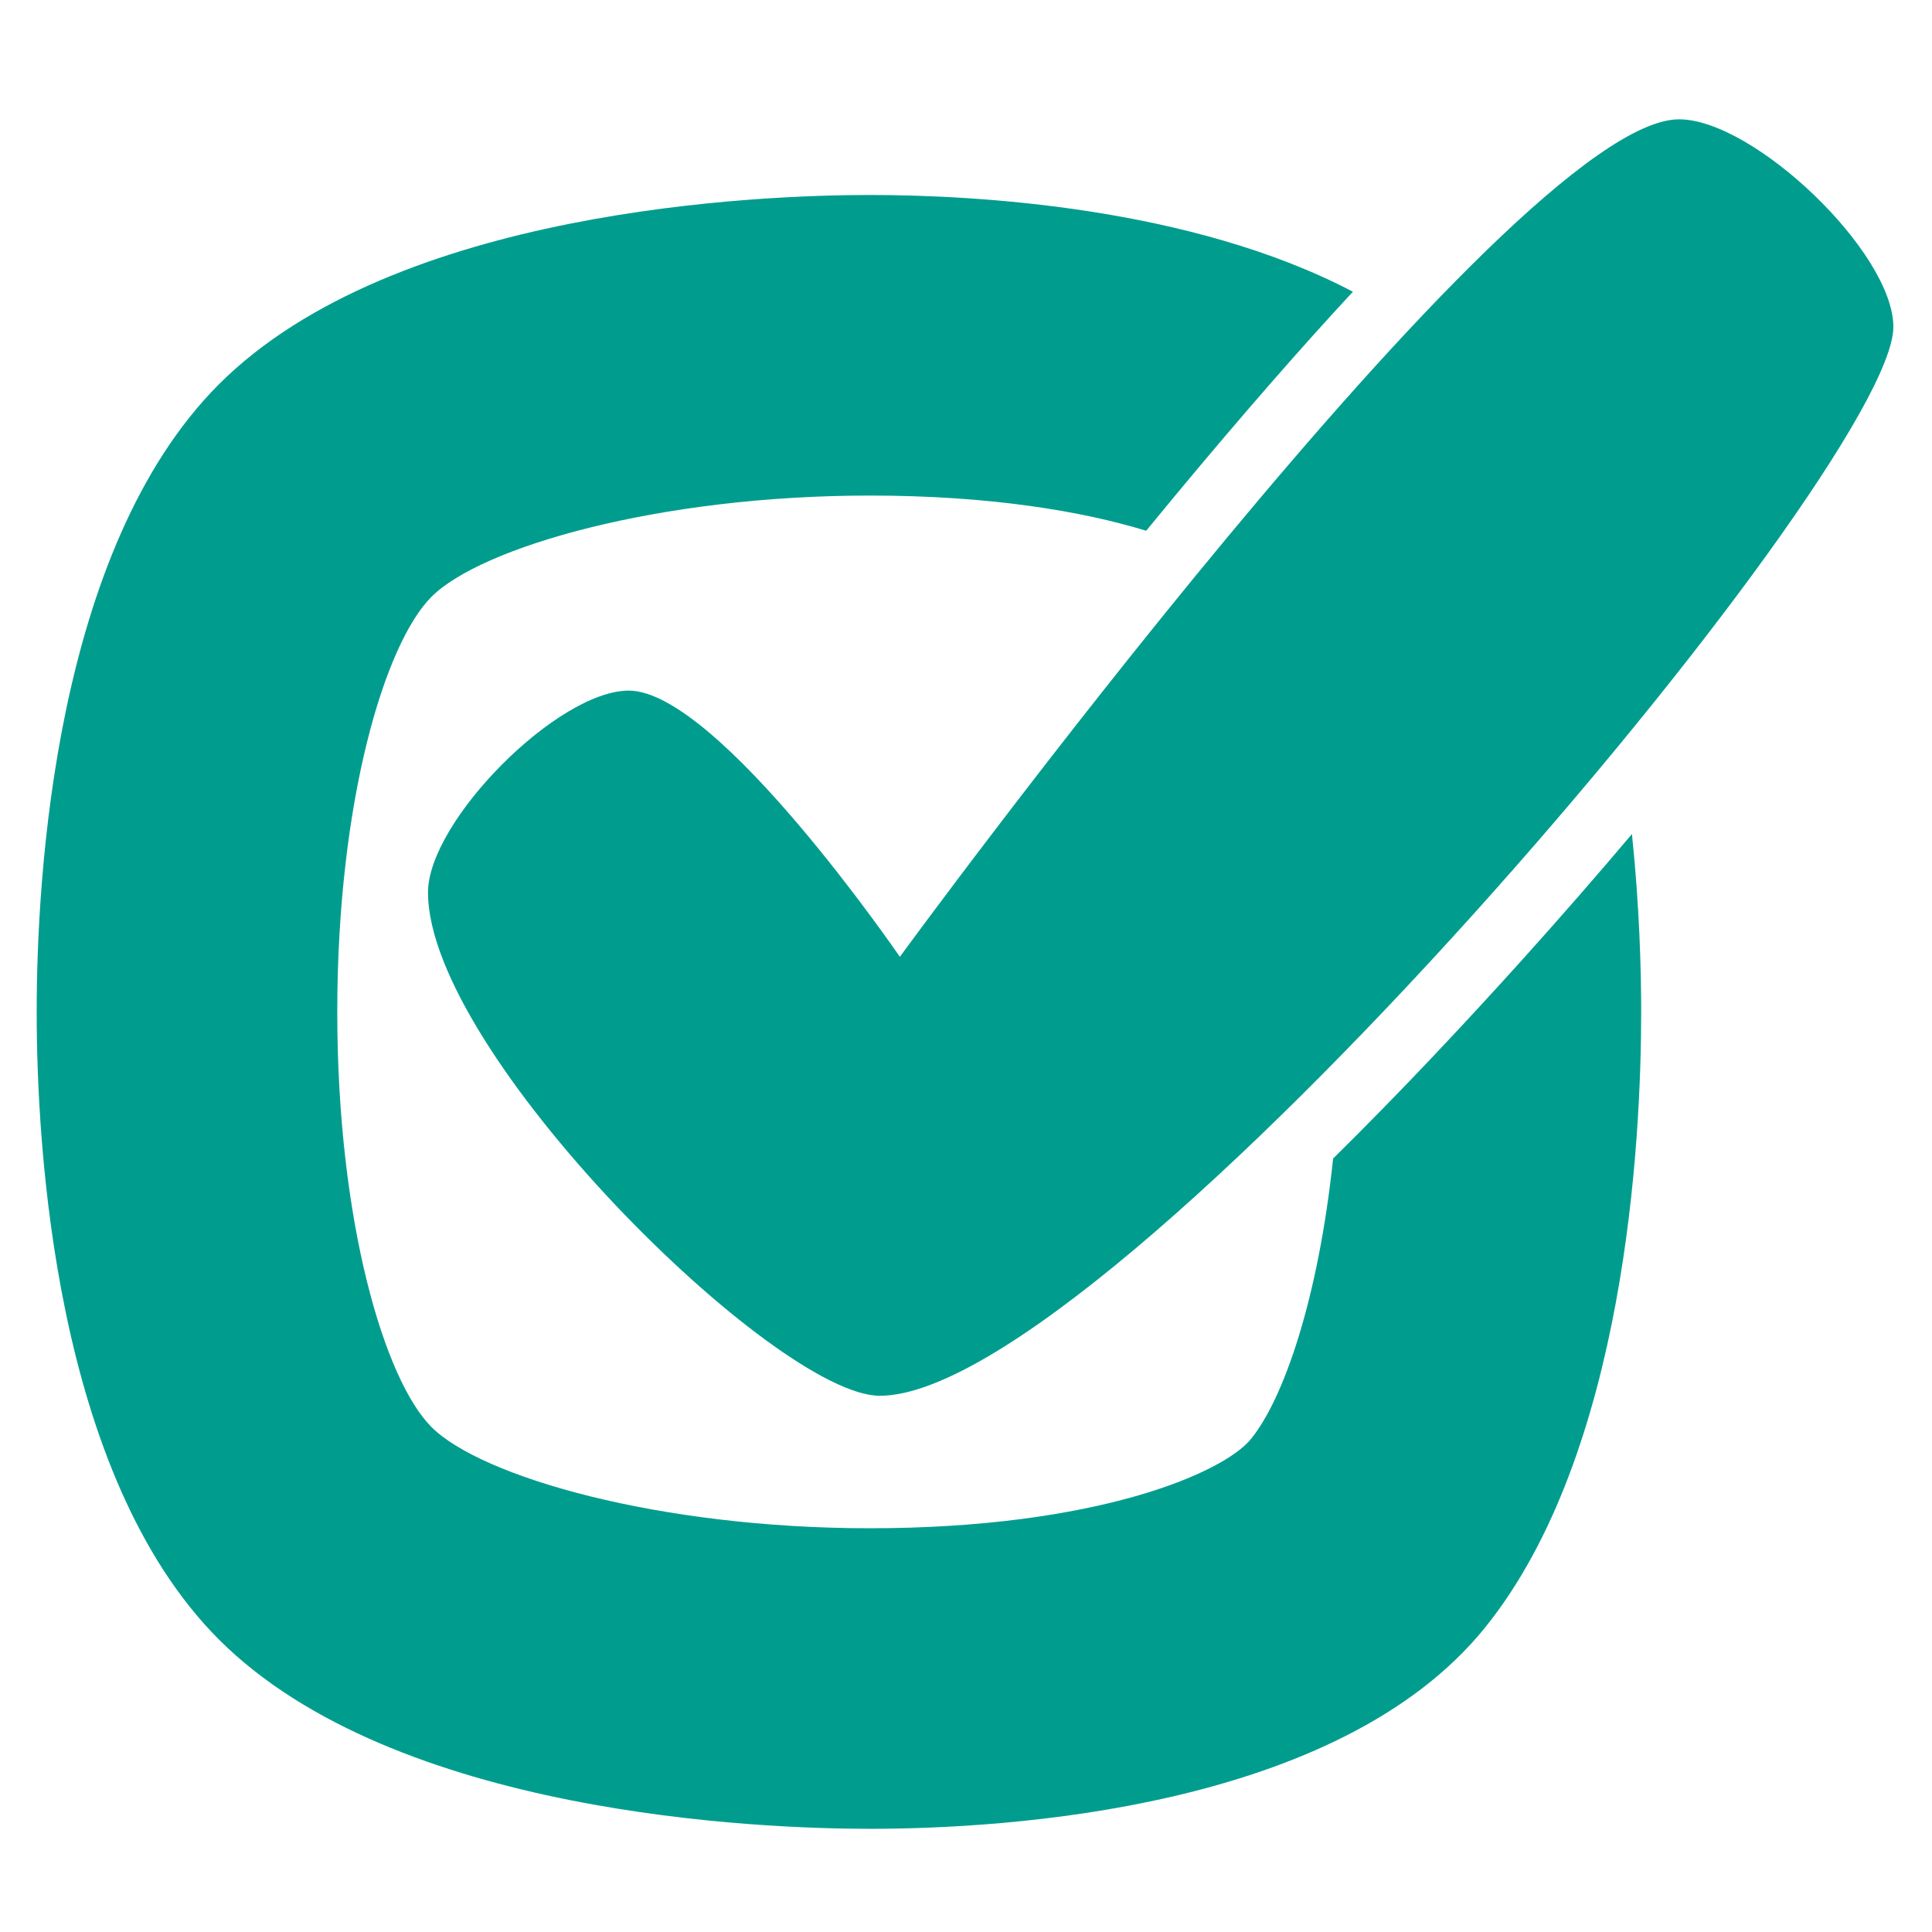
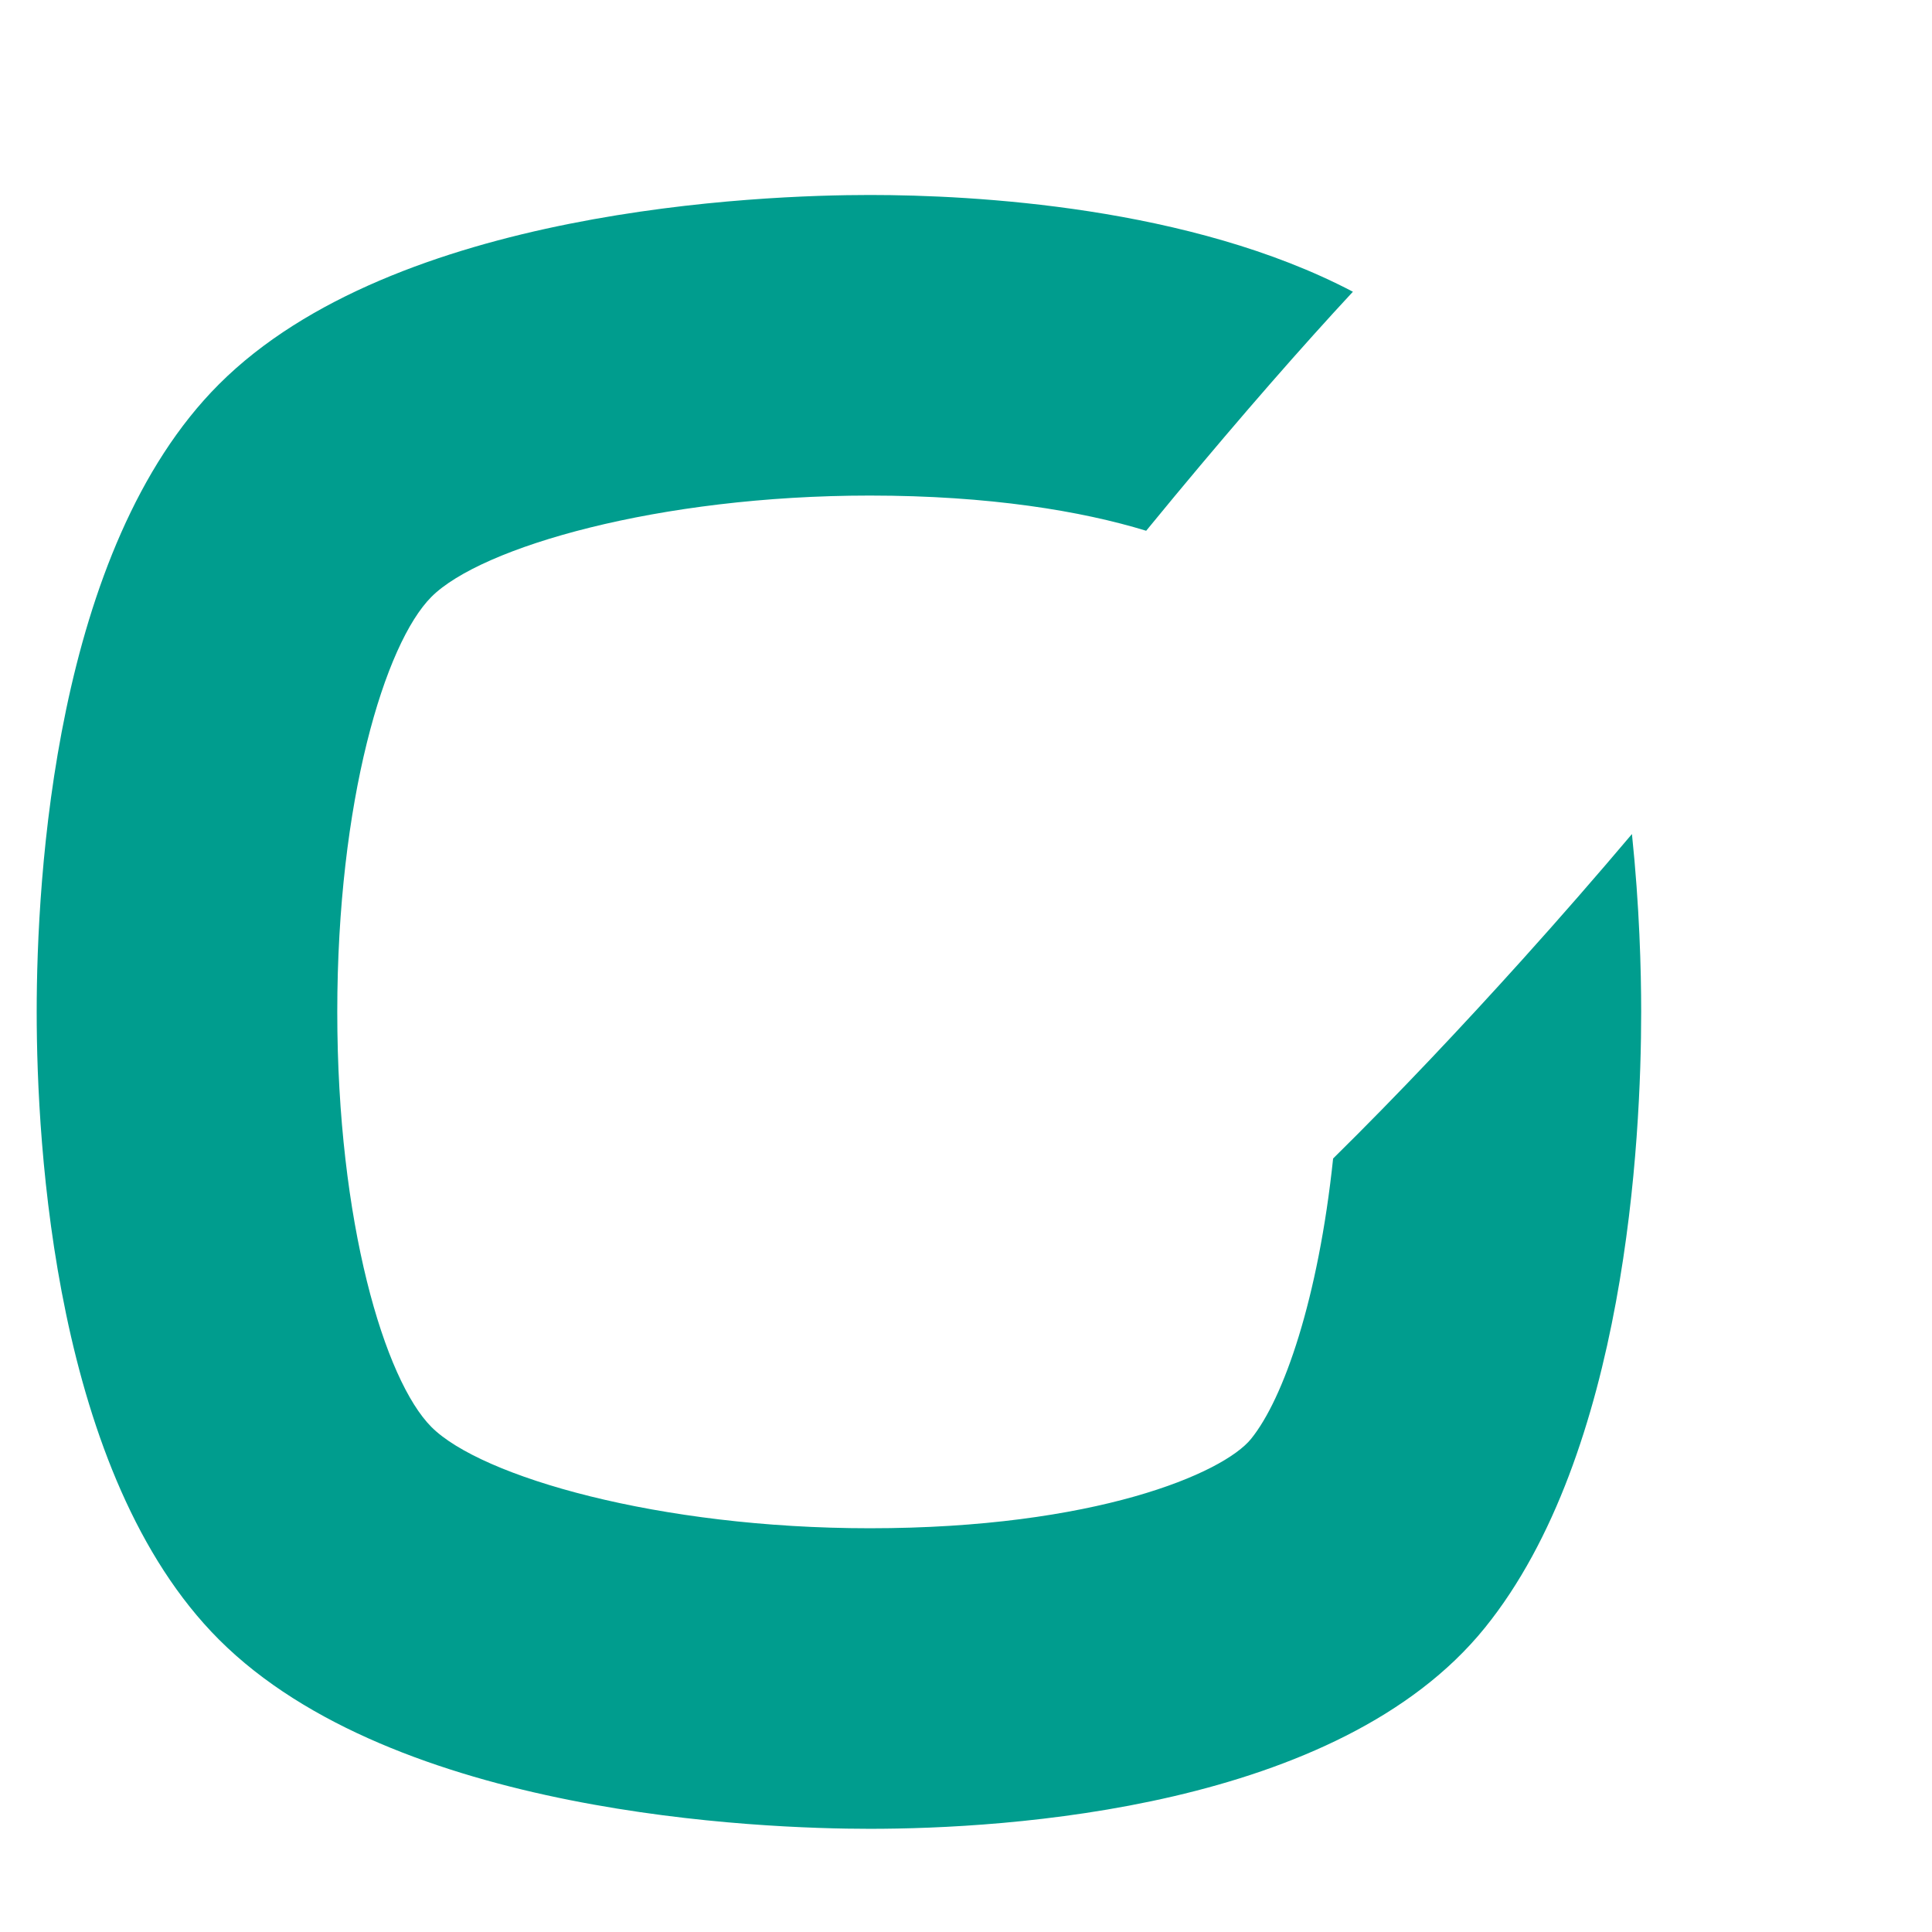
<svg xmlns="http://www.w3.org/2000/svg" version="1.1" x="0px" y="0px" viewBox="0 0 100 100" enable-background="new 0 0 100 100" xml:space="preserve" aria-hidden="true" width="100px" height="100px" style="fill:url(#CerosGradient_idc5a2a3225);">
  <defs>
    <linearGradient class="cerosgradient" data-cerosgradient="true" id="CerosGradient_idc5a2a3225" gradientUnits="userSpaceOnUse" x1="50%" y1="100%" x2="50%" y2="0%">
      <stop offset="0%" stop-color="#009D8E" />
      <stop offset="100%" stop-color="#009D8E" />
    </linearGradient>
    <linearGradient />
  </defs>
  <path d="M78.797,49.67c-3.038,3.373-6.381,6.93-9.795,10.294c-0.767,7.264-2.554,12.418-4.245,14.509  c-1.445,1.791-8.083,4.629-19.737,4.629c-10.921,0-20.109-2.663-22.686-5.238c-2.423-2.424-4.877-10.585-4.877-21.487  c0-10.905,2.455-19.063,4.877-21.488c2.577-2.575,11.765-5.239,22.686-5.239c6.195,0,10.974,0.802,14.306,1.822  c0.499-0.609,1.002-1.219,1.508-1.83c3.523-4.239,6.559-7.706,9.192-10.542c-8.412-4.417-19.646-5.008-25.006-5.008  c-5.605,0-24.595,0.708-33.686,9.796c-8.516,8.516-9.435,25.556-9.435,32.488c0,6.93,0.919,23.971,9.435,32.488  c9.091,9.089,28.081,9.795,33.686,9.795c7.044,0,24.249-1.015,31.839-10.408c7.301-9.033,8.088-25.302,8.088-31.875  c0-2.197-0.089-5.478-0.478-9.206C82.64,45.333,80.739,47.515,78.797,49.67z" style="fill:url(#CerosGradient_idc5a2a3225);" />
-   <path d="M22.154,46.188C22.141,54.5,40.145,72.245,45.538,72.245C57.431,72.245,98,24.316,98,16.922  c0-3.862-7.23-10.746-11.091-10.746c-8.665,0-40.333,43.349-40.333,43.349s-9.419-13.776-14.03-13.779  C28.862,35.744,22.159,42.505,22.154,46.188z" style="fill:url(#CerosGradient_idc5a2a3225);" />
</svg>